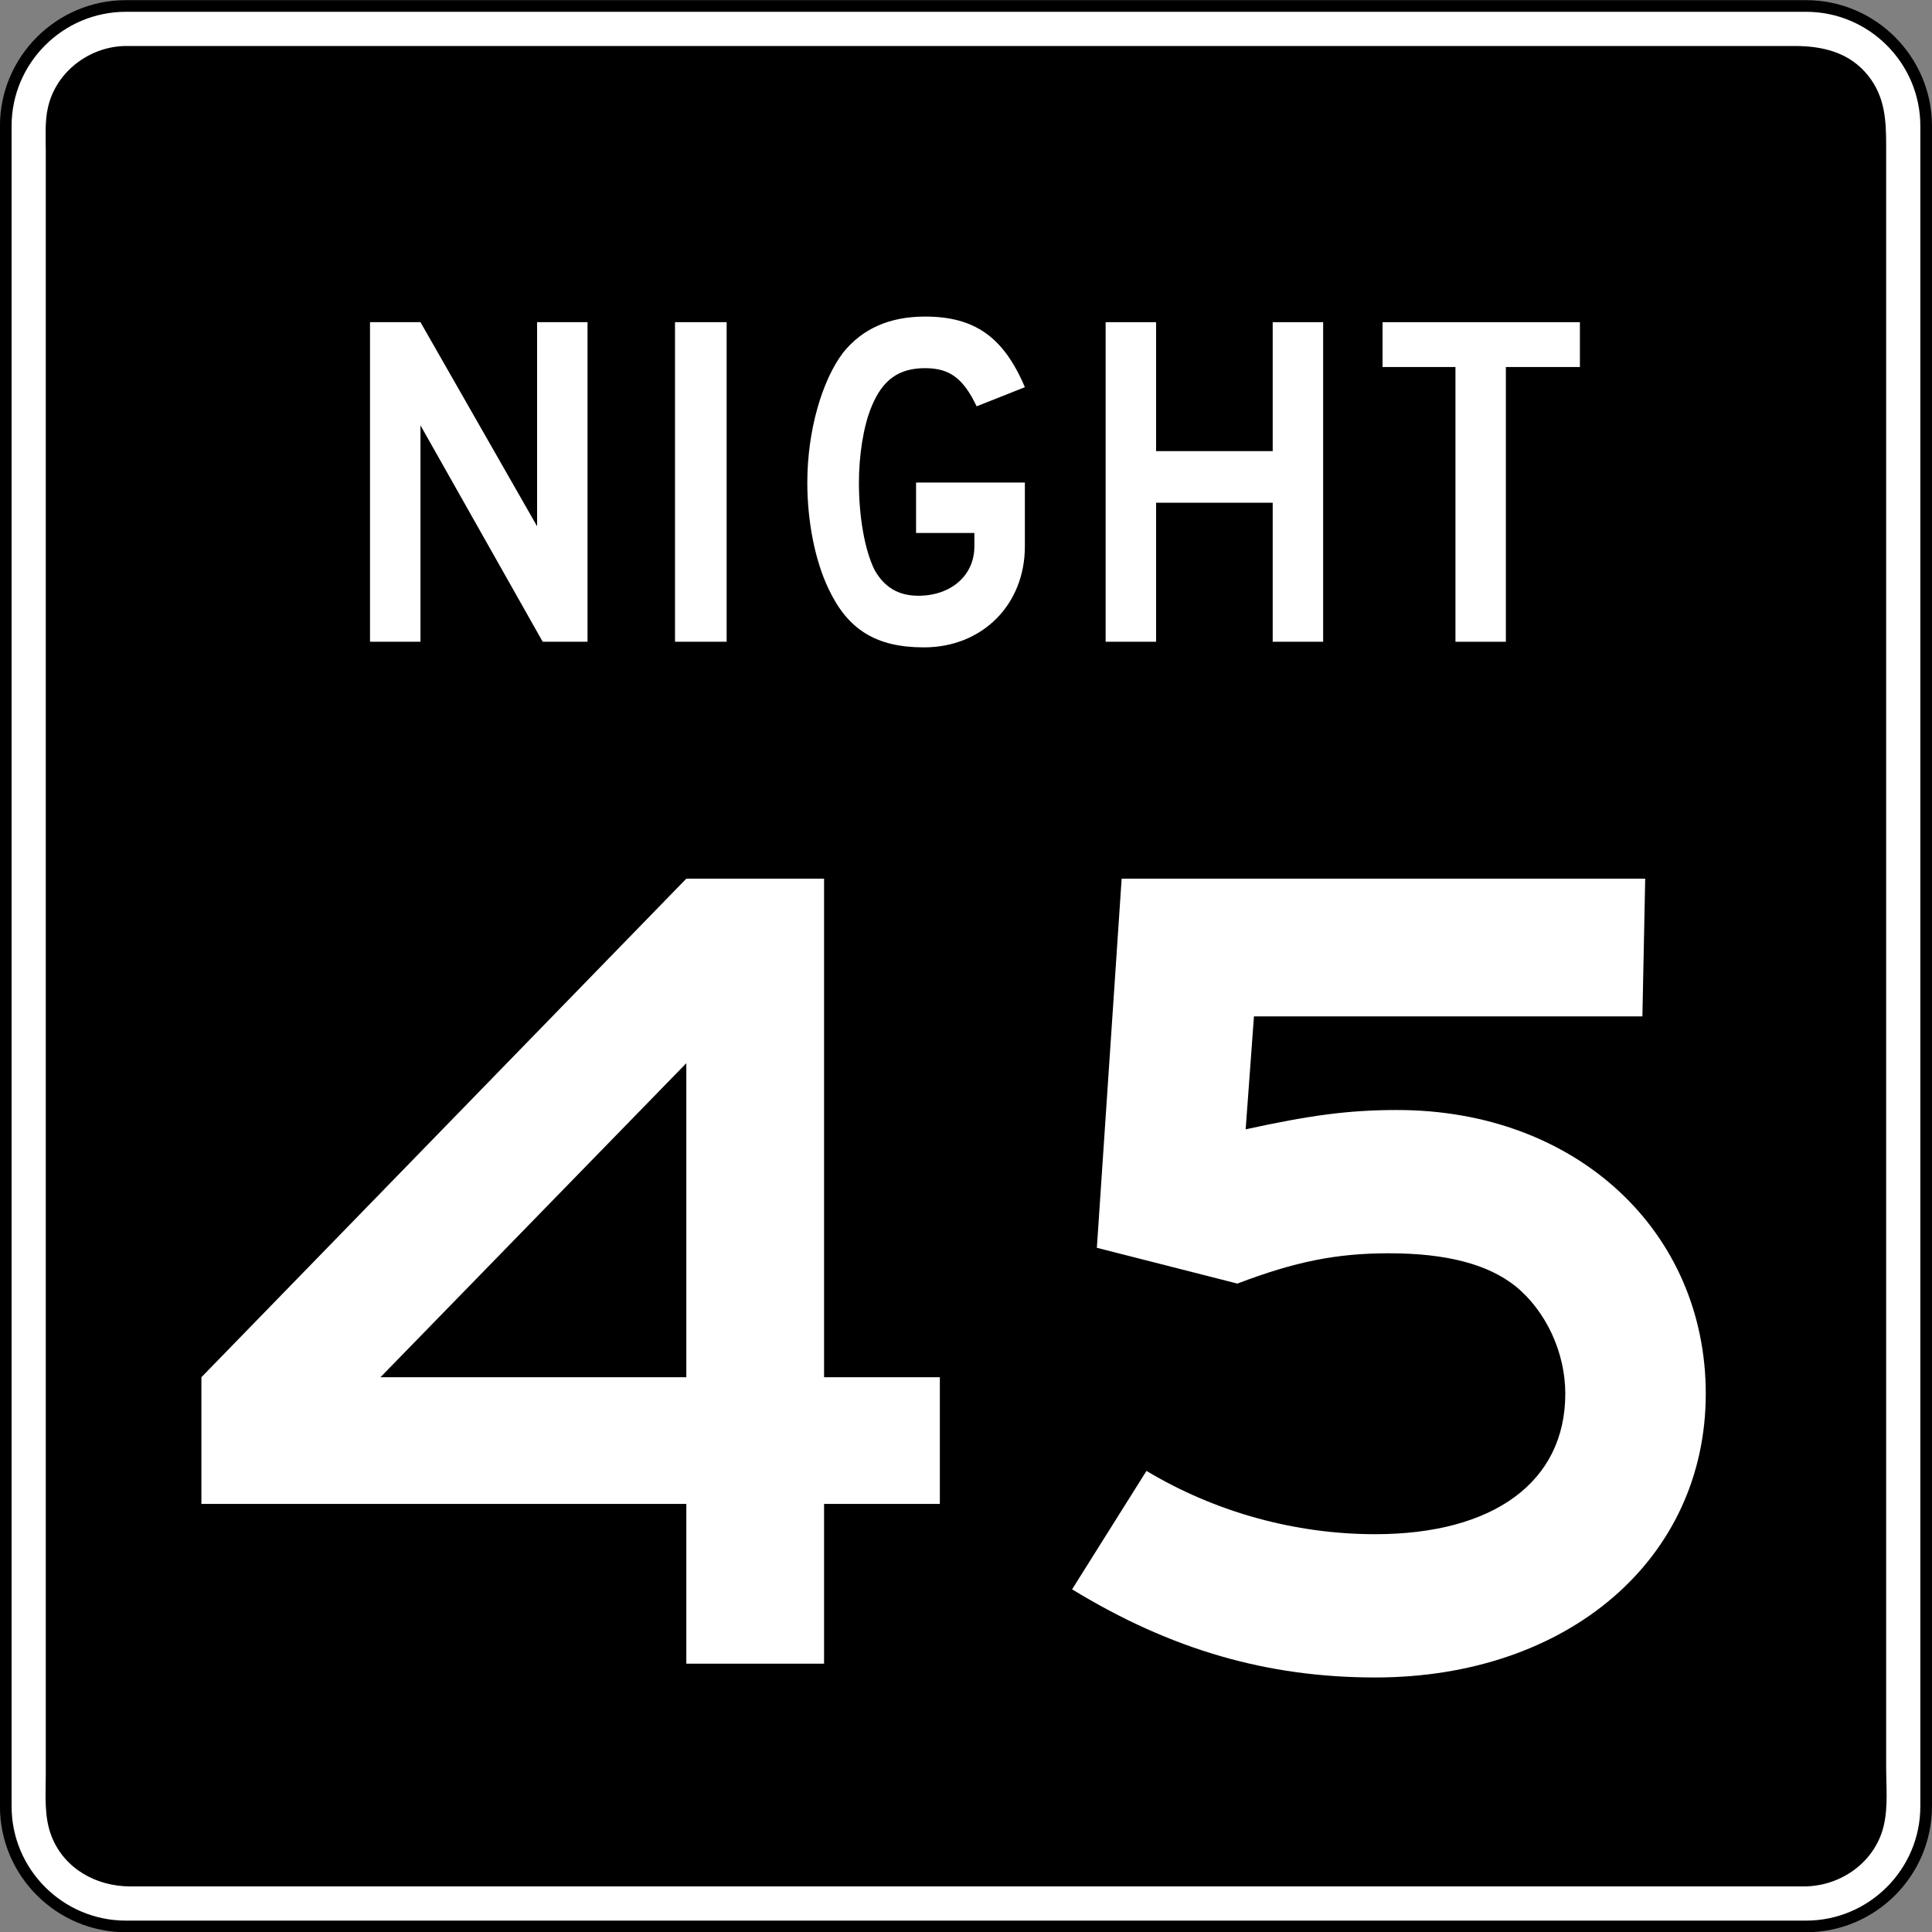
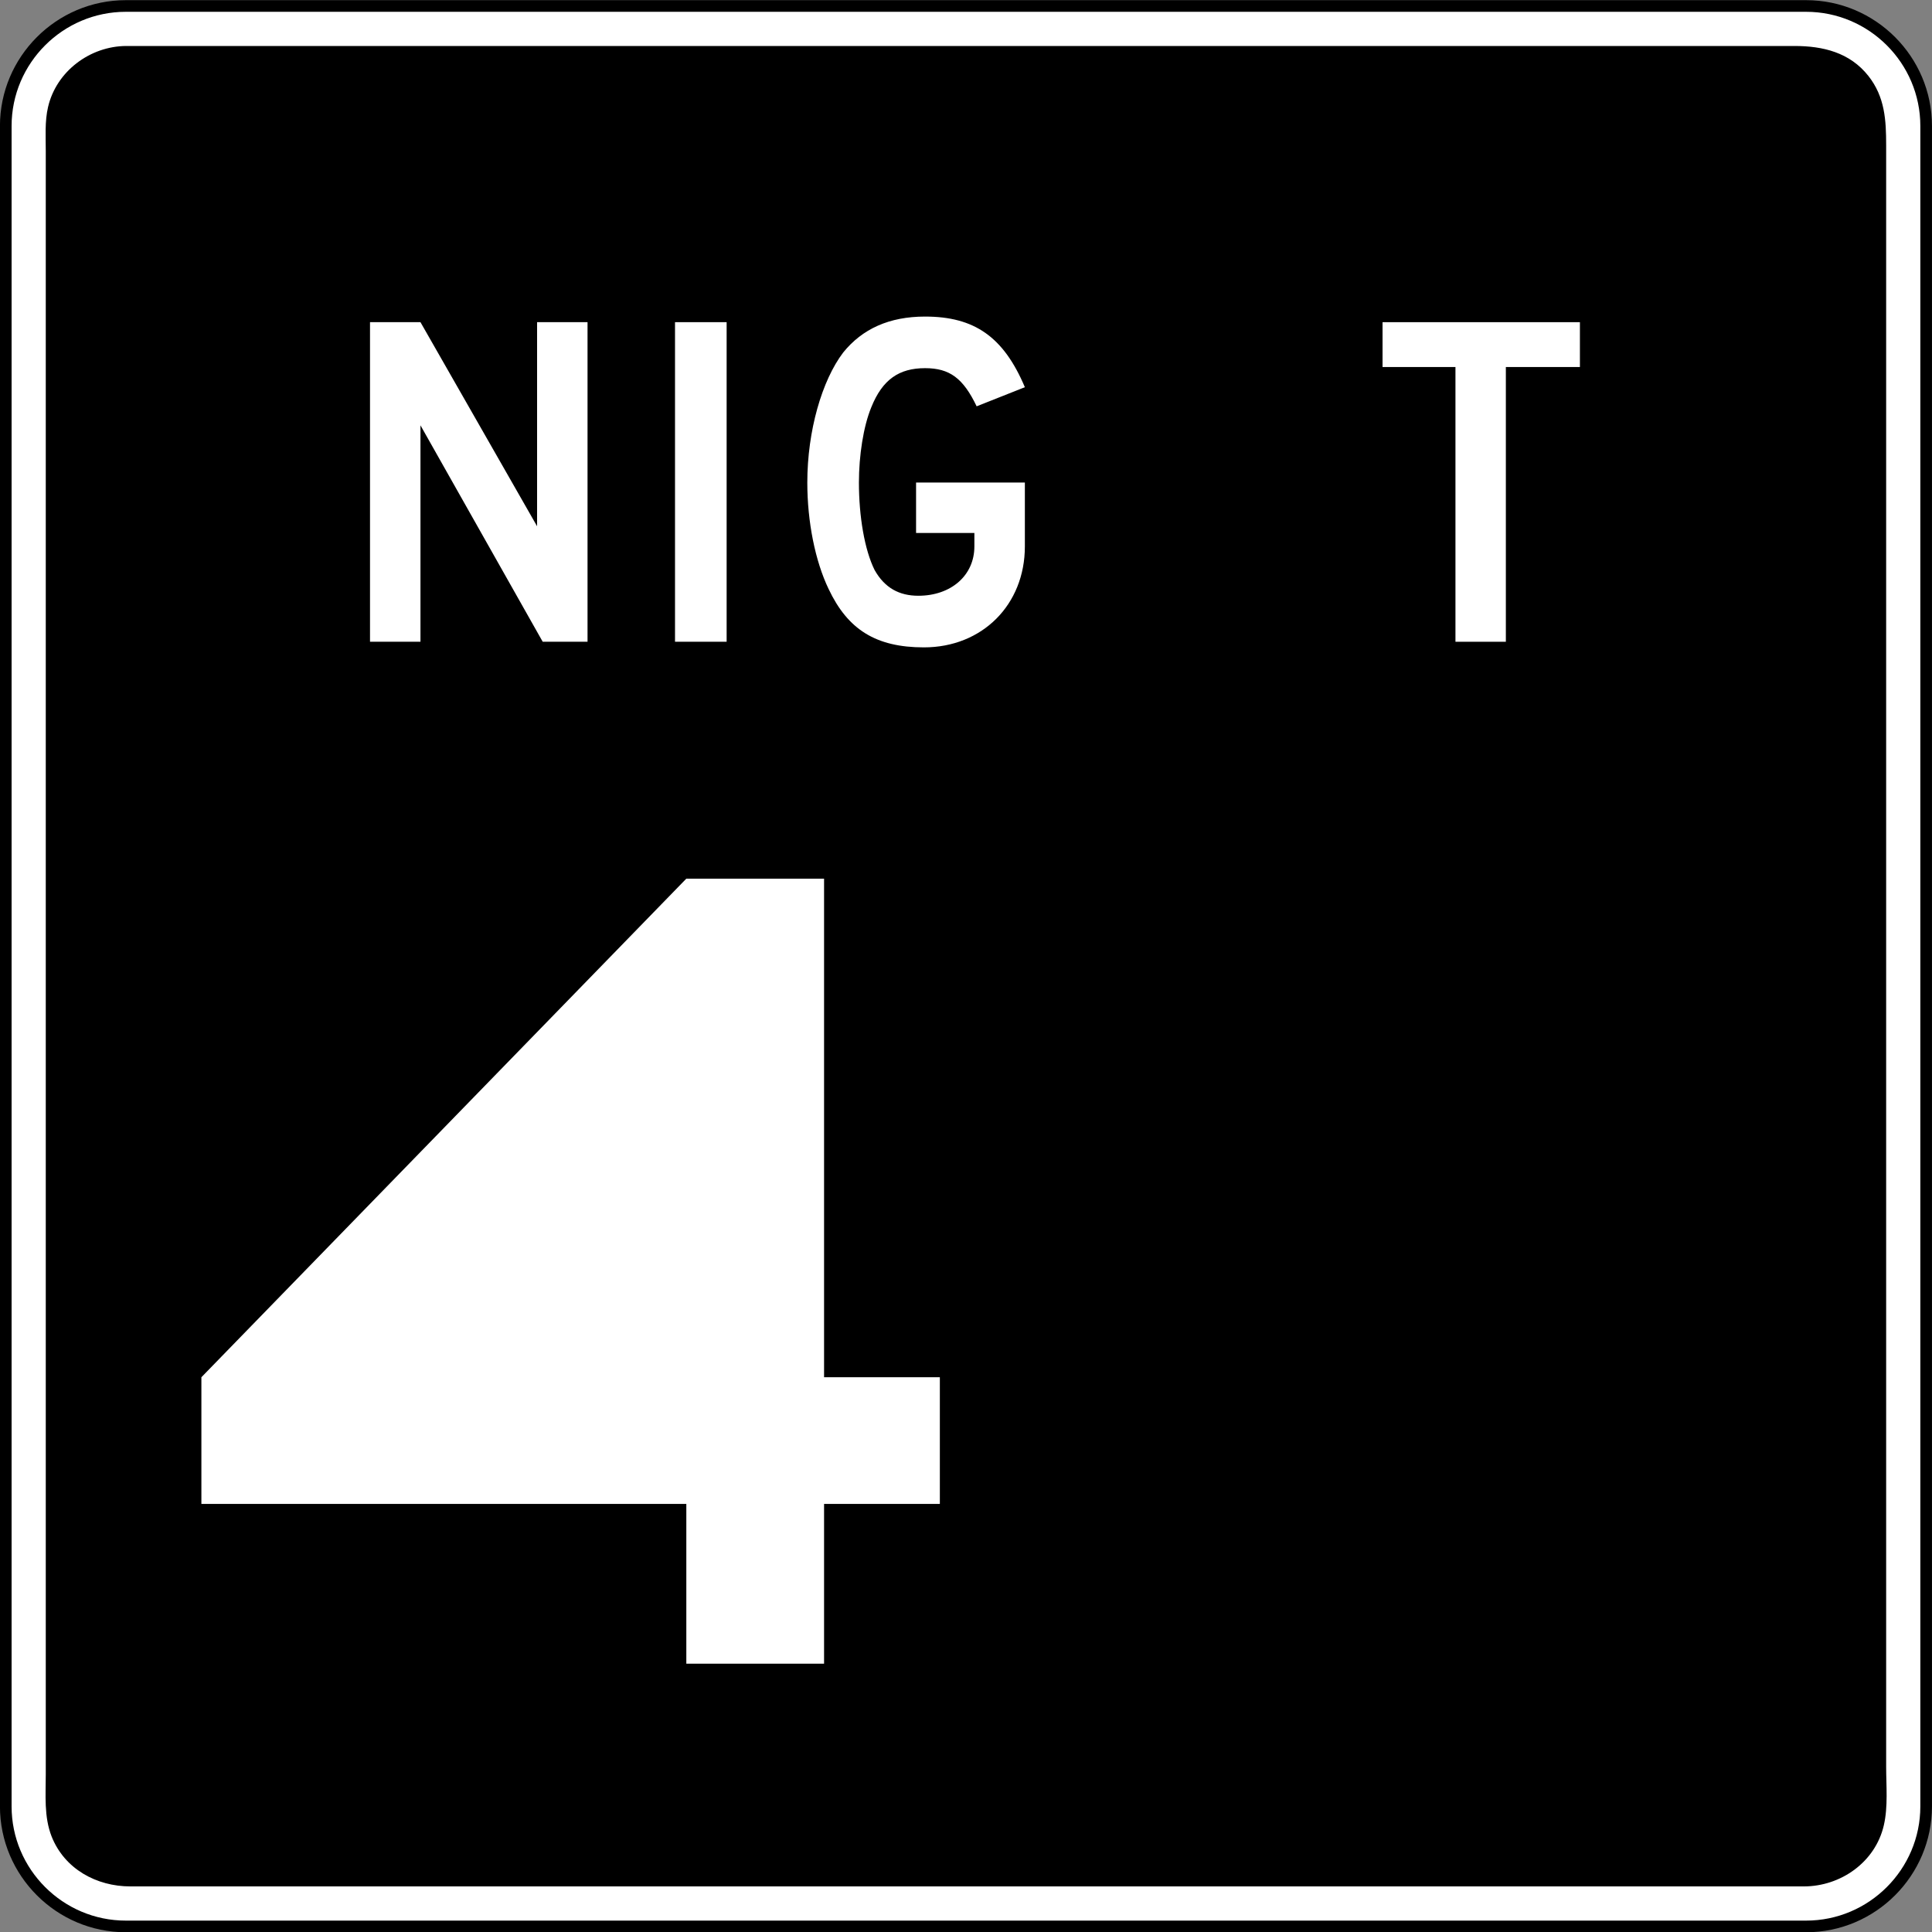
<svg xmlns="http://www.w3.org/2000/svg" xmlns:ns1="http://www.inkscape.org/namespaces/inkscape" xmlns:ns2="http://sodipodi.sourceforge.net/DTD/sodipodi-0.dtd" x="0px" y="0px" width="166" height="166.031" viewBox="0 -0.321 166 166.031" xml:space="preserve" id="svg2" ns1:version="0.48.2 r9819" ns2:docname="AJAX1.svg">
  <rect x="0" y="-0.321" width="166" height="166.031" fill="#808080" stroke="none" />
  <defs id="defs4" />
  <path ns1:connector-curvature="0" d="m 10.809,0.193 144.376,0 c 5.68,0 10.313,4.633 10.313,10.313 l 0,144.381 c 0,5.678 -4.633,10.313 -10.313,10.313 l -144.376,0 c -5.678,0 -10.313,-4.635 -10.313,-10.313 l 0,-144.381 c 0,-5.68 4.635,-10.313 10.313,-10.313" style="fill:#ffffff;fill-opacity:1;fill-rule:nonzero;stroke:#000000;stroke-width:1;stroke-miterlimit:4;stroke-opacity:1;stroke-dasharray:none" id="path7296" />
  <path ns1:connector-curvature="0" d="m 10.849,3.63 16.655,0 39.018,0 44.969,0 34.501,0 8.198,0 c 2.44,0 4.75,0.553 6.348,2.578 1.42,1.803 1.523,3.8 1.523,5.958 l 0,9.263 0,35.773 0,45.084 0,37.983 0,11.203 c 0,1.635 0.173,3.435 -0.2,5.04 -0.733,3.17 -3.705,5.25 -6.875,5.25 l -6.03,0 -31.836,0 -44.511,0 -40.784,0 -20.626,0 c -2.905,0 -5.653,-1.495 -6.763,-4.288 -0.668,-1.7 -0.503,-3.563 -0.503,-5.355 l 0,-27.201 0,-43.254 0,-42.884 0,-26.098 c 0,-1.26 -0.092,-2.57 0.195,-3.805 C 4.839,5.803 7.739,3.643 10.849,3.63" style="fill:#000000;fill-opacity:1;fill-rule:evenodd;stroke:none" id="path7304" />
  <path ns1:connector-curvature="0" d="M 46.63,54.819 36.127,36.224 l 0,18.595 -4.335,0 0,-27.458 4.335,0 10.02,17.535 0,-17.535 4.335,0 0,27.458 -3.853,0 z" style="fill:#ffffff;fill-opacity:1;fill-rule:nonzero;stroke:none" id="path7308" />
  <path ns1:connector-curvature="0" d="m 57.998,27.36 4.435,0 0,27.458 -4.435,0 0,-27.458 z" style="fill:#ffffff;fill-opacity:1;fill-rule:nonzero;stroke:none" id="path7310" />
  <path ns1:connector-curvature="0" d="m 79.386,55.302 c -4.14,0 -6.548,-1.543 -8.188,-5.01 -1.158,-2.408 -1.833,-5.783 -1.833,-9.15 0,-4.435 1.255,-8.77 3.085,-11.178 1.638,-2.025 3.953,-3.085 7.033,-3.085 4.238,0 6.743,1.738 8.575,6.068 l -4.143,1.643 c -1.155,-2.408 -2.313,-3.278 -4.433,-3.278 -2.218,0 -3.663,0.963 -4.625,3.375 -0.673,1.635 -1.058,4.14 -1.058,6.455 0,2.89 0.483,5.775 1.348,7.515 0.868,1.538 2.118,2.21 3.76,2.21 2.793,0 4.813,-1.733 4.813,-4.238 l 0,-1.158 -5.01,0 0,-4.33 9.348,0 0,5.488 c 0,5.01 -3.663,8.673 -8.673,8.673" style="fill:#ffffff;fill-opacity:1;fill-rule:nonzero;stroke:none" id="path7314" />
-   <path ns1:connector-curvature="0" d="m 109.352,54.819 0,-11.945 -10.02,0 0,11.945 -4.335,0 0,-27.458 4.335,0 0,11.08 10.02,0 0,-11.08 4.335,0 0,27.458 -4.335,0 z" style="fill:#ffffff;fill-opacity:1;fill-rule:nonzero;stroke:none" id="path7318" />
  <path ns1:connector-curvature="0" d="m 129.385,31.214 0,23.606 -4.33,0 0,-23.606 -6.265,0 0,-3.853 16.958,0 0,3.853 -6.363,0 z" style="fill:#ffffff;fill-opacity:1;fill-rule:nonzero;stroke:none" id="path7322" />
-   <path ns1:connector-curvature="0" d="m 80.753,128.896 0,-10.883 -9.948,0 0,-42.839 -11.835,0 -41.666,42.839 0,10.883 41.666,0 0,13.728 11.835,0 0,-13.728 9.948,0 z m -21.783,-10.883 -26.281,0 26.281,-26.983 0,26.983 z" style="fill:#ffffff;fill-opacity:1;fill-rule:nonzero;stroke:none" id="path7326" />
-   <path ns1:connector-curvature="0" d="m 118.154,143.809 c -9.233,0 -17.518,-2.368 -26.038,-7.573 l 6.39,-10.175 c 5.92,3.55 12.785,5.438 19.648,5.438 10.18,0 16.338,-4.495 16.338,-12.07 0,-3.55 -1.66,-7.1 -4.263,-9.228 -2.368,-1.89 -5.918,-2.838 -10.89,-2.838 -4.5,0 -8.048,0.708 -13.02,2.603 l -12.075,-3.075 2.13,-31.716 44.984,0 -0.24,11.833 -33.376,0 -0.713,9.705 c 5.44,-1.185 8.758,-1.66 13.02,-1.66 15.39,0 26.513,10.415 26.513,24.376 0,14.205 -11.835,24.381 -28.408,24.381" style="fill:#ffffff;fill-opacity:1;fill-rule:nonzero;stroke:none" id="path7330" />
+   <path ns1:connector-curvature="0" d="m 80.753,128.896 0,-10.883 -9.948,0 0,-42.839 -11.835,0 -41.666,42.839 0,10.883 41.666,0 0,13.728 11.835,0 0,-13.728 9.948,0 z z" style="fill:#ffffff;fill-opacity:1;fill-rule:nonzero;stroke:none" id="path7326" />
</svg>